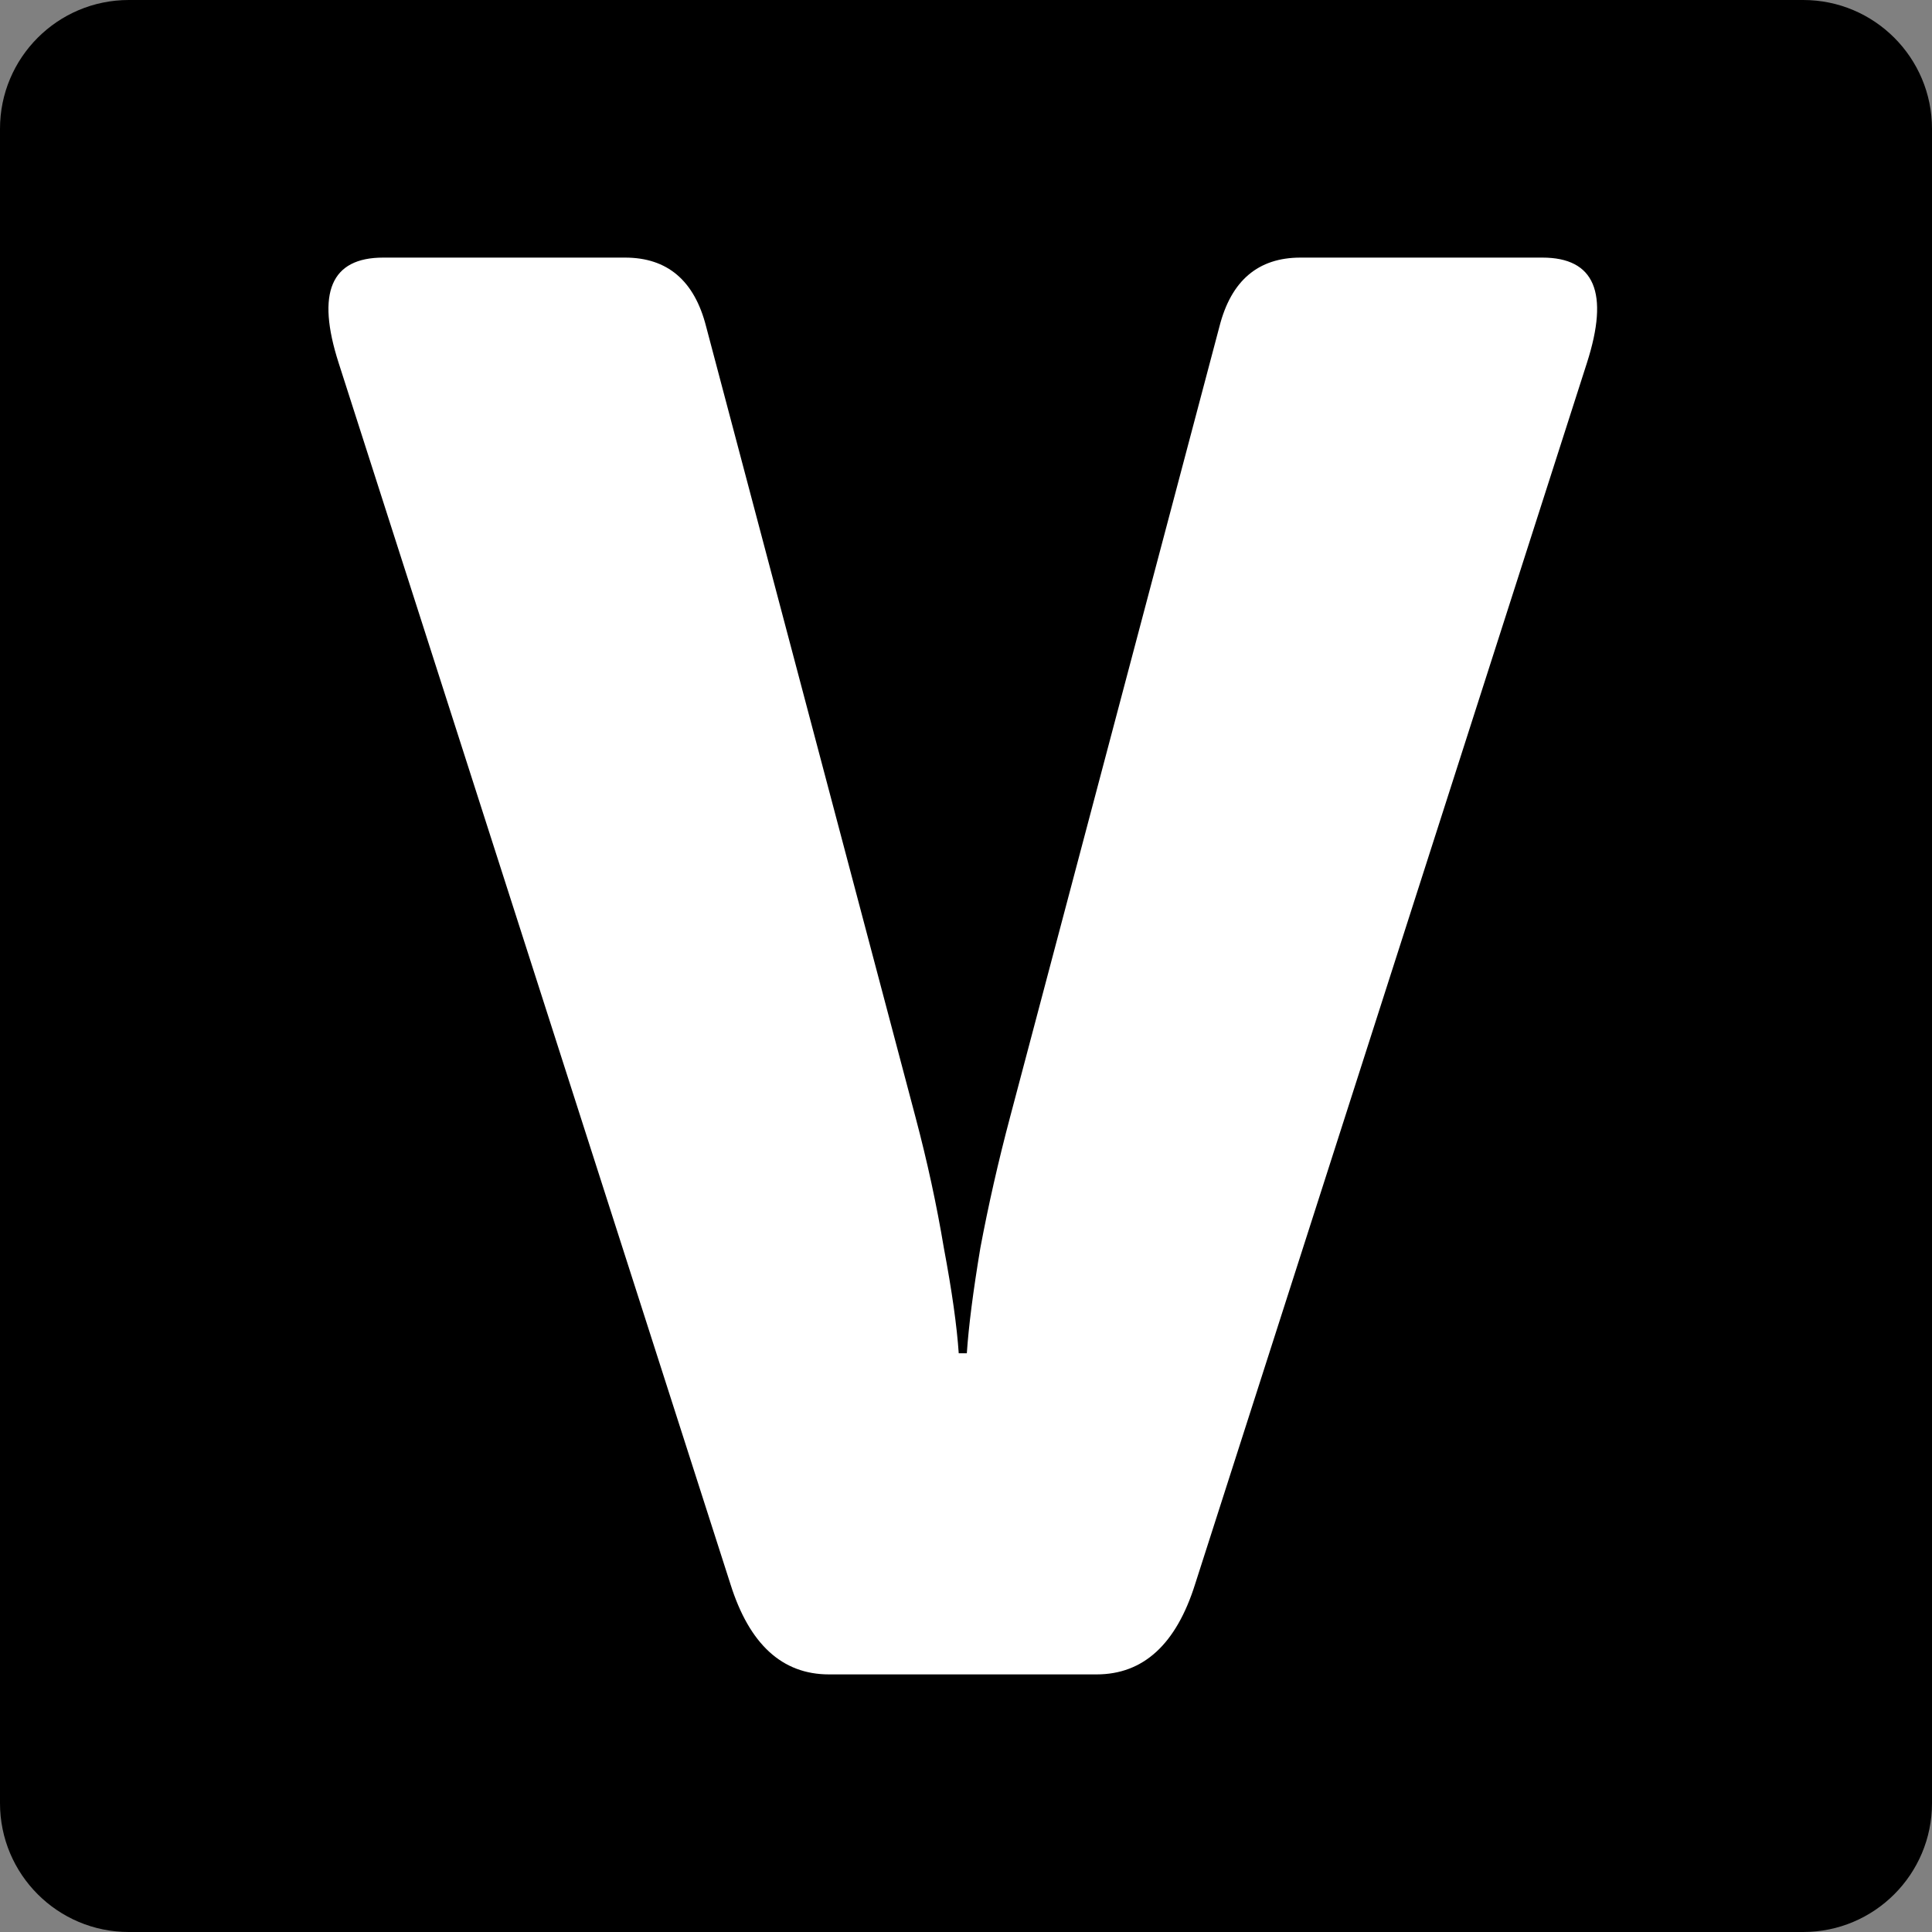
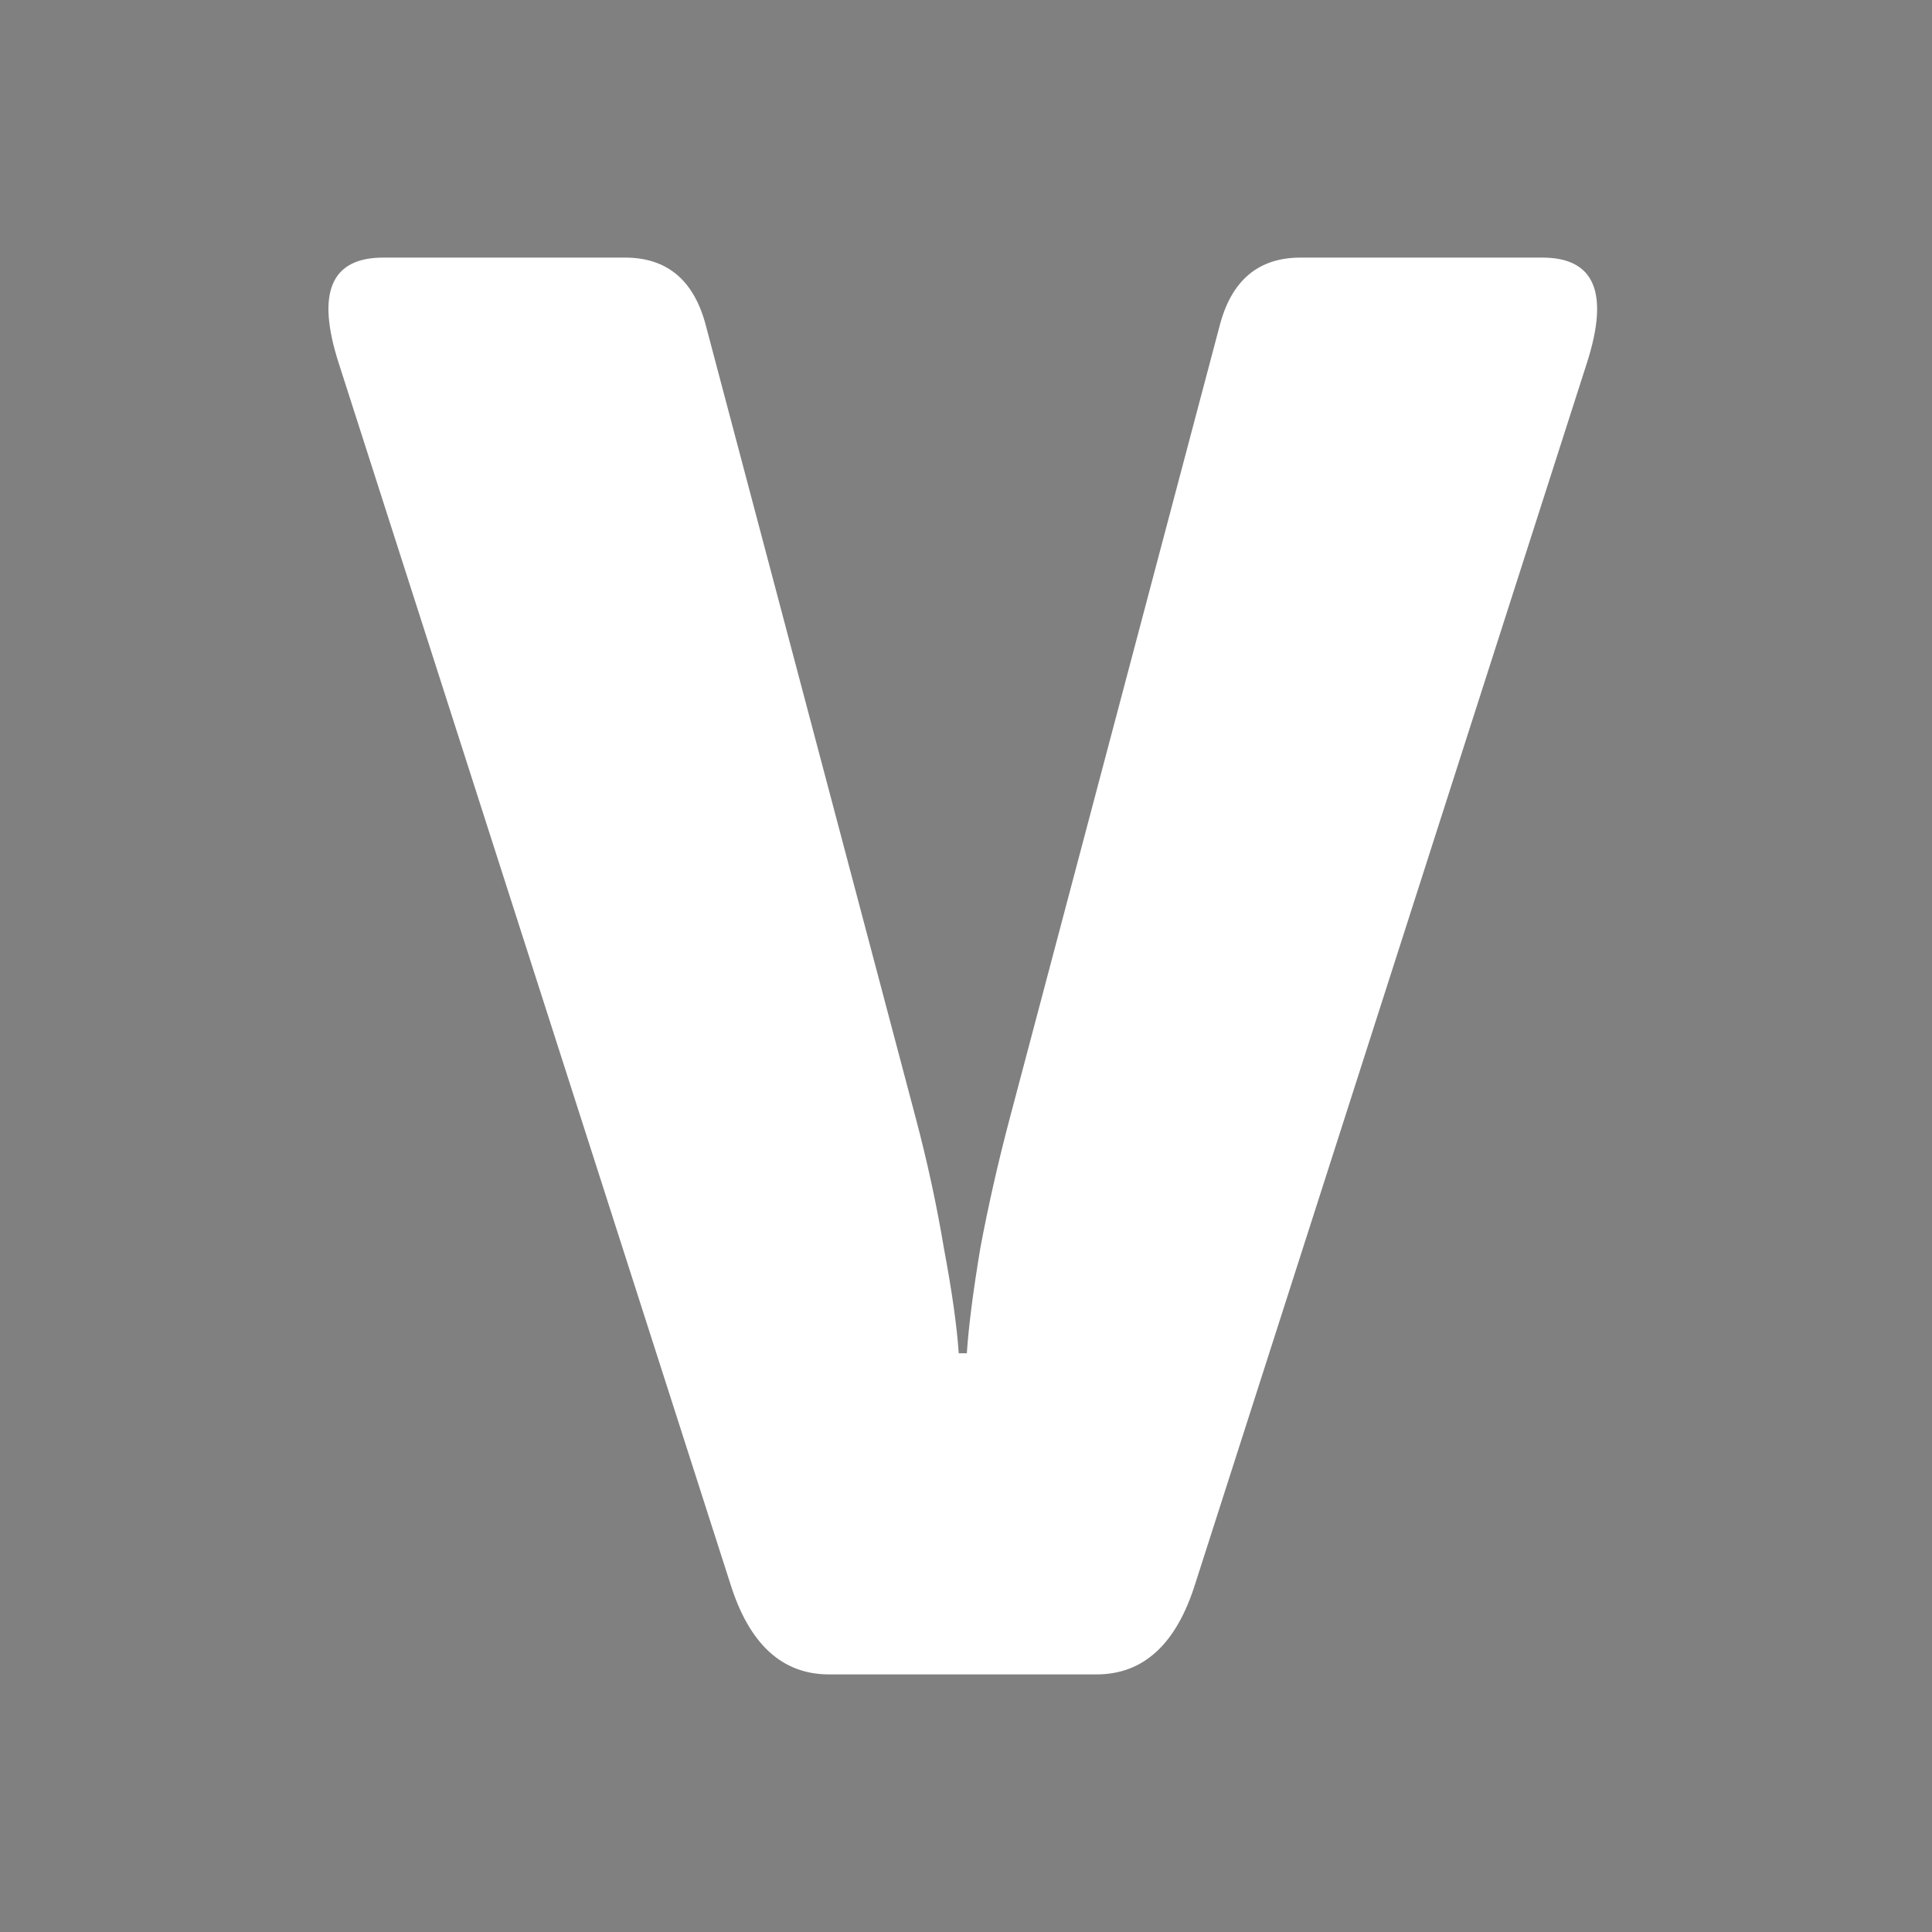
<svg xmlns="http://www.w3.org/2000/svg" width="300" height="300" viewBox="0 0 300 300" fill="none">
  <rect x="0" y="0" width="300" height="300" fill="#808080" stroke="none" />
-   <path d="M0 20C0 8.954 8.954 0 20 0H280C291.046 0 300 8.954 300 20V280C300 291.046 291.046 300 280 300H20C8.954 300 0 291.046 0 280V20Z" fill="black" />
  <path d="M52.58 56.343C49.083 45.448 51.391 40 59.503 40H97.054C103.627 40 107.823 43.562 109.641 50.686L142.158 173.467C143.976 180.311 145.444 187.086 146.563 193.79C147.822 200.495 148.591 205.943 148.871 210.133H150.129C150.409 205.943 151.108 200.495 152.227 193.79C153.486 187.086 155.024 180.311 156.842 173.467L189.359 50.686C191.177 43.562 195.373 40 201.946 40H239.497C247.609 40 249.917 45.448 246.42 56.343L185.583 245.962C182.646 255.321 177.541 260 170.269 260H128.731C121.459 260 116.354 255.321 113.417 245.962L52.58 56.343Z" fill="white" />
</svg>